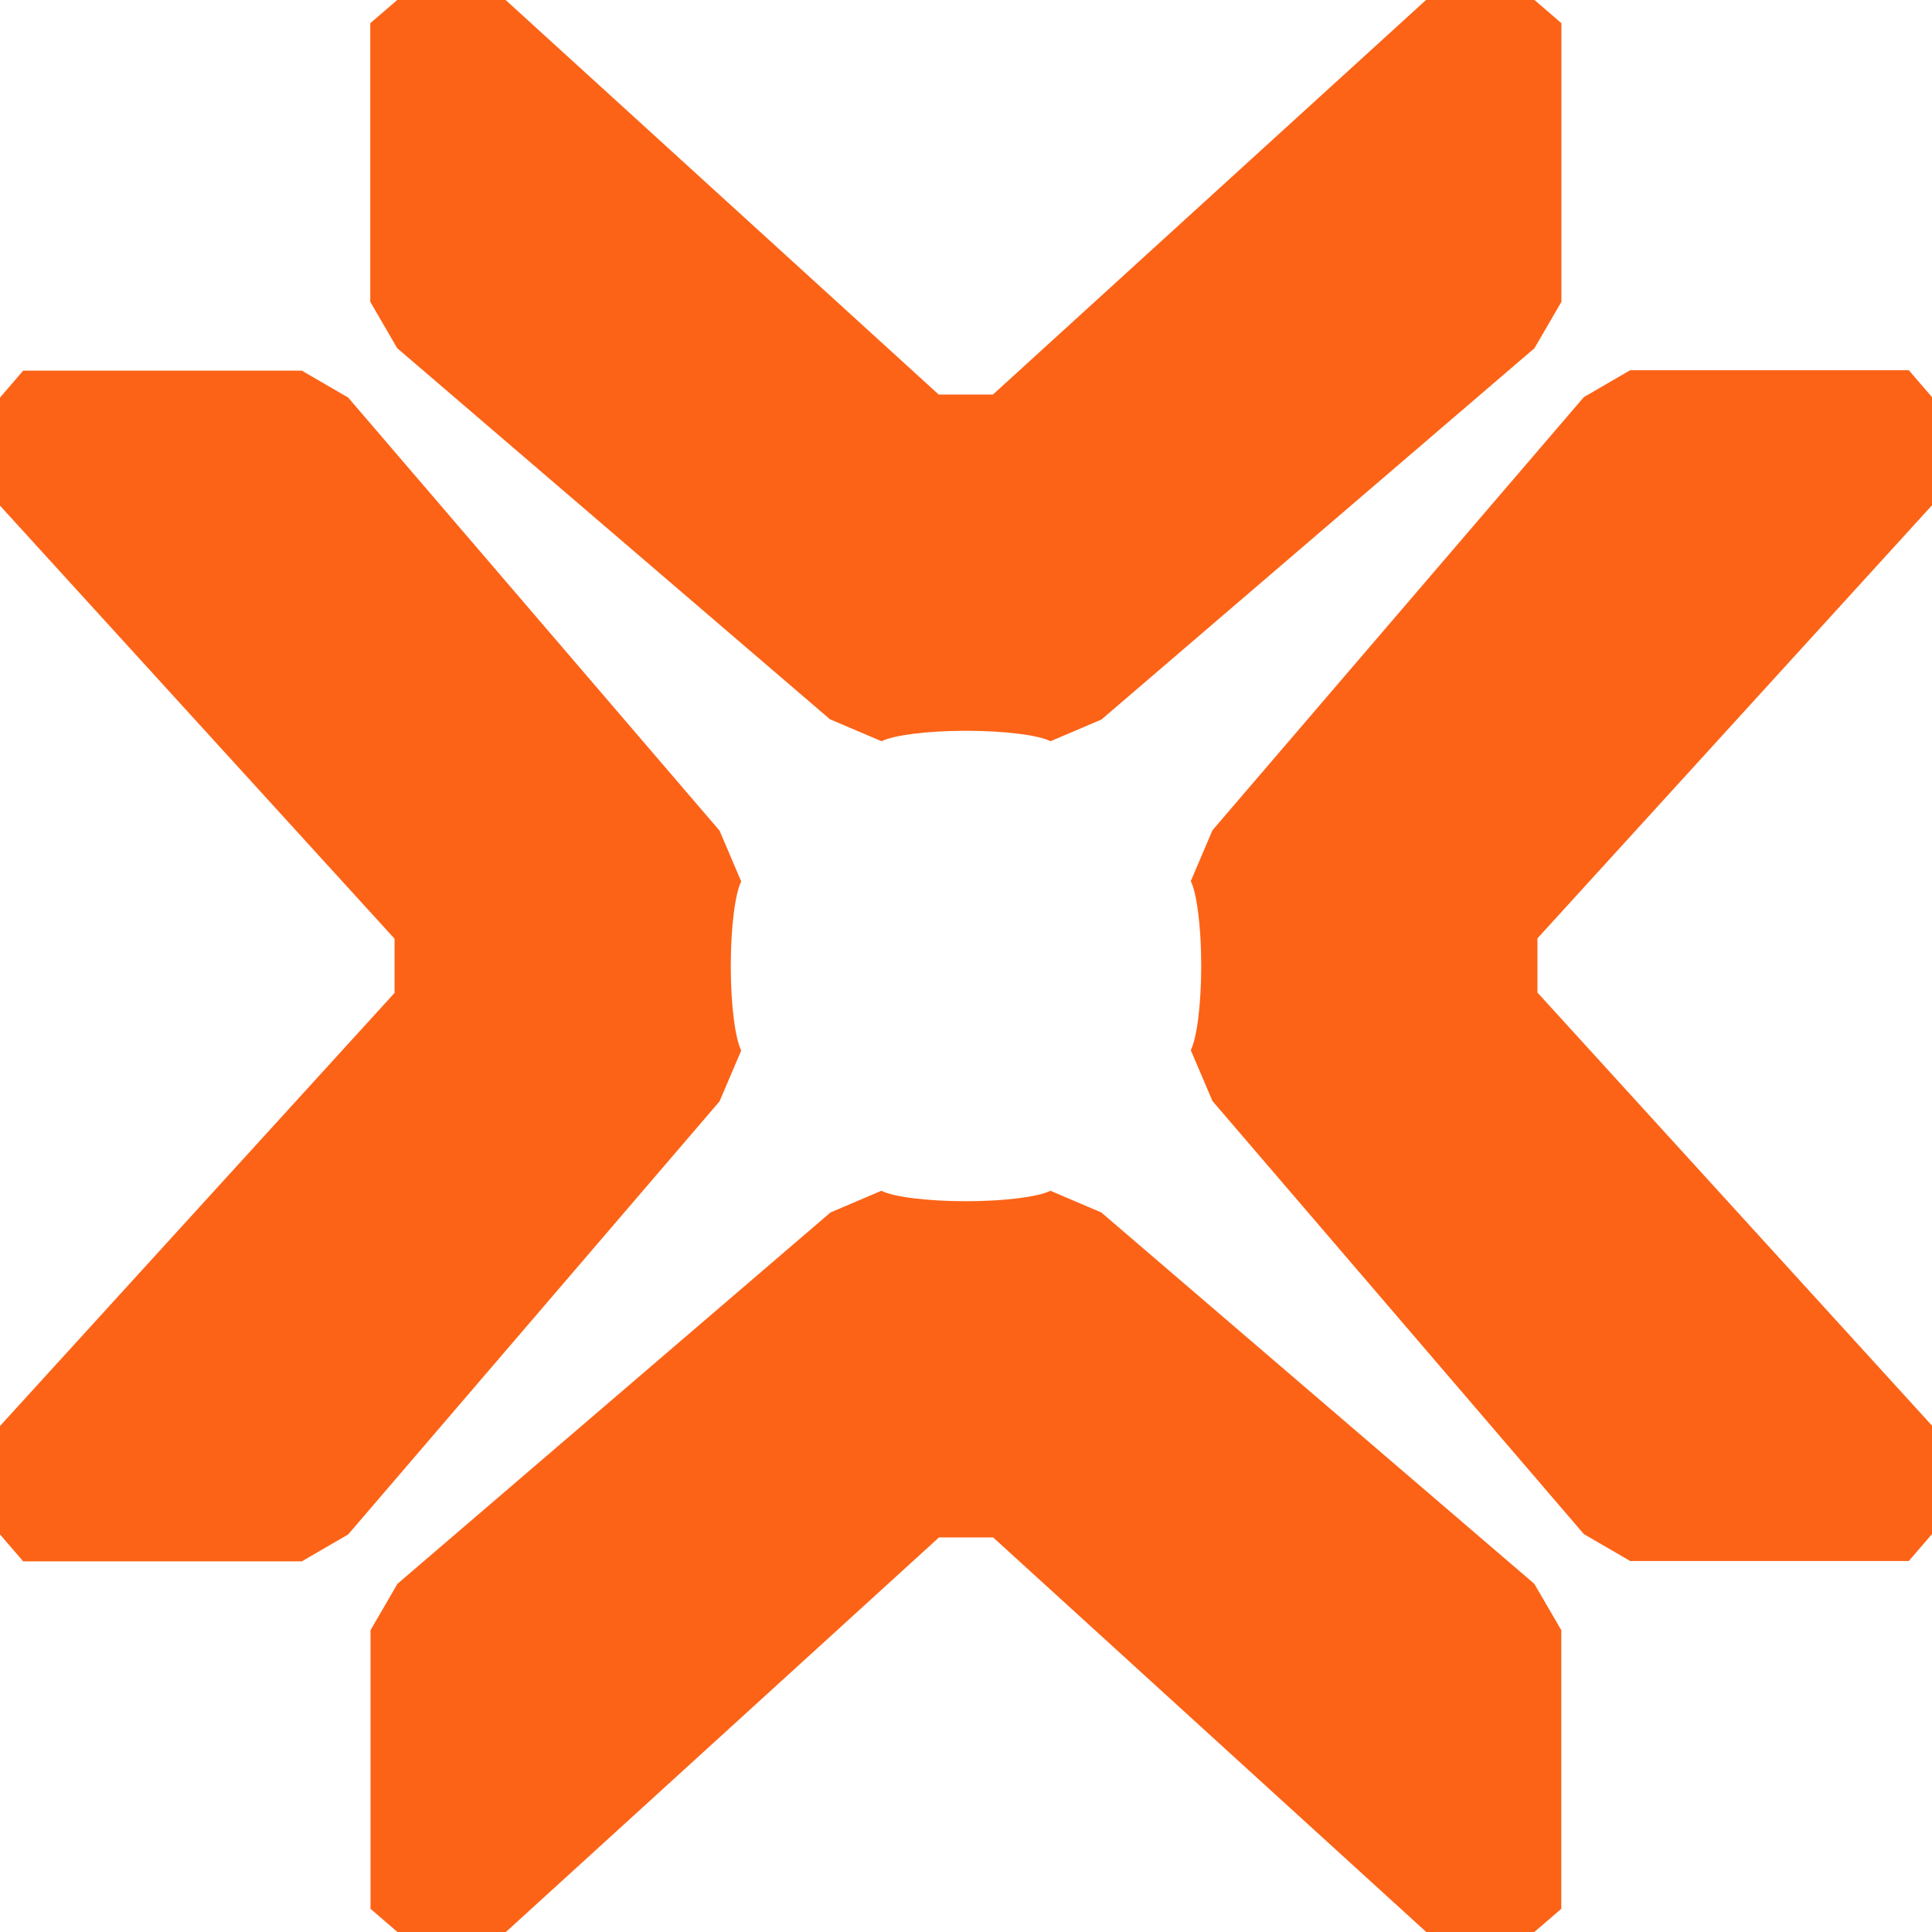
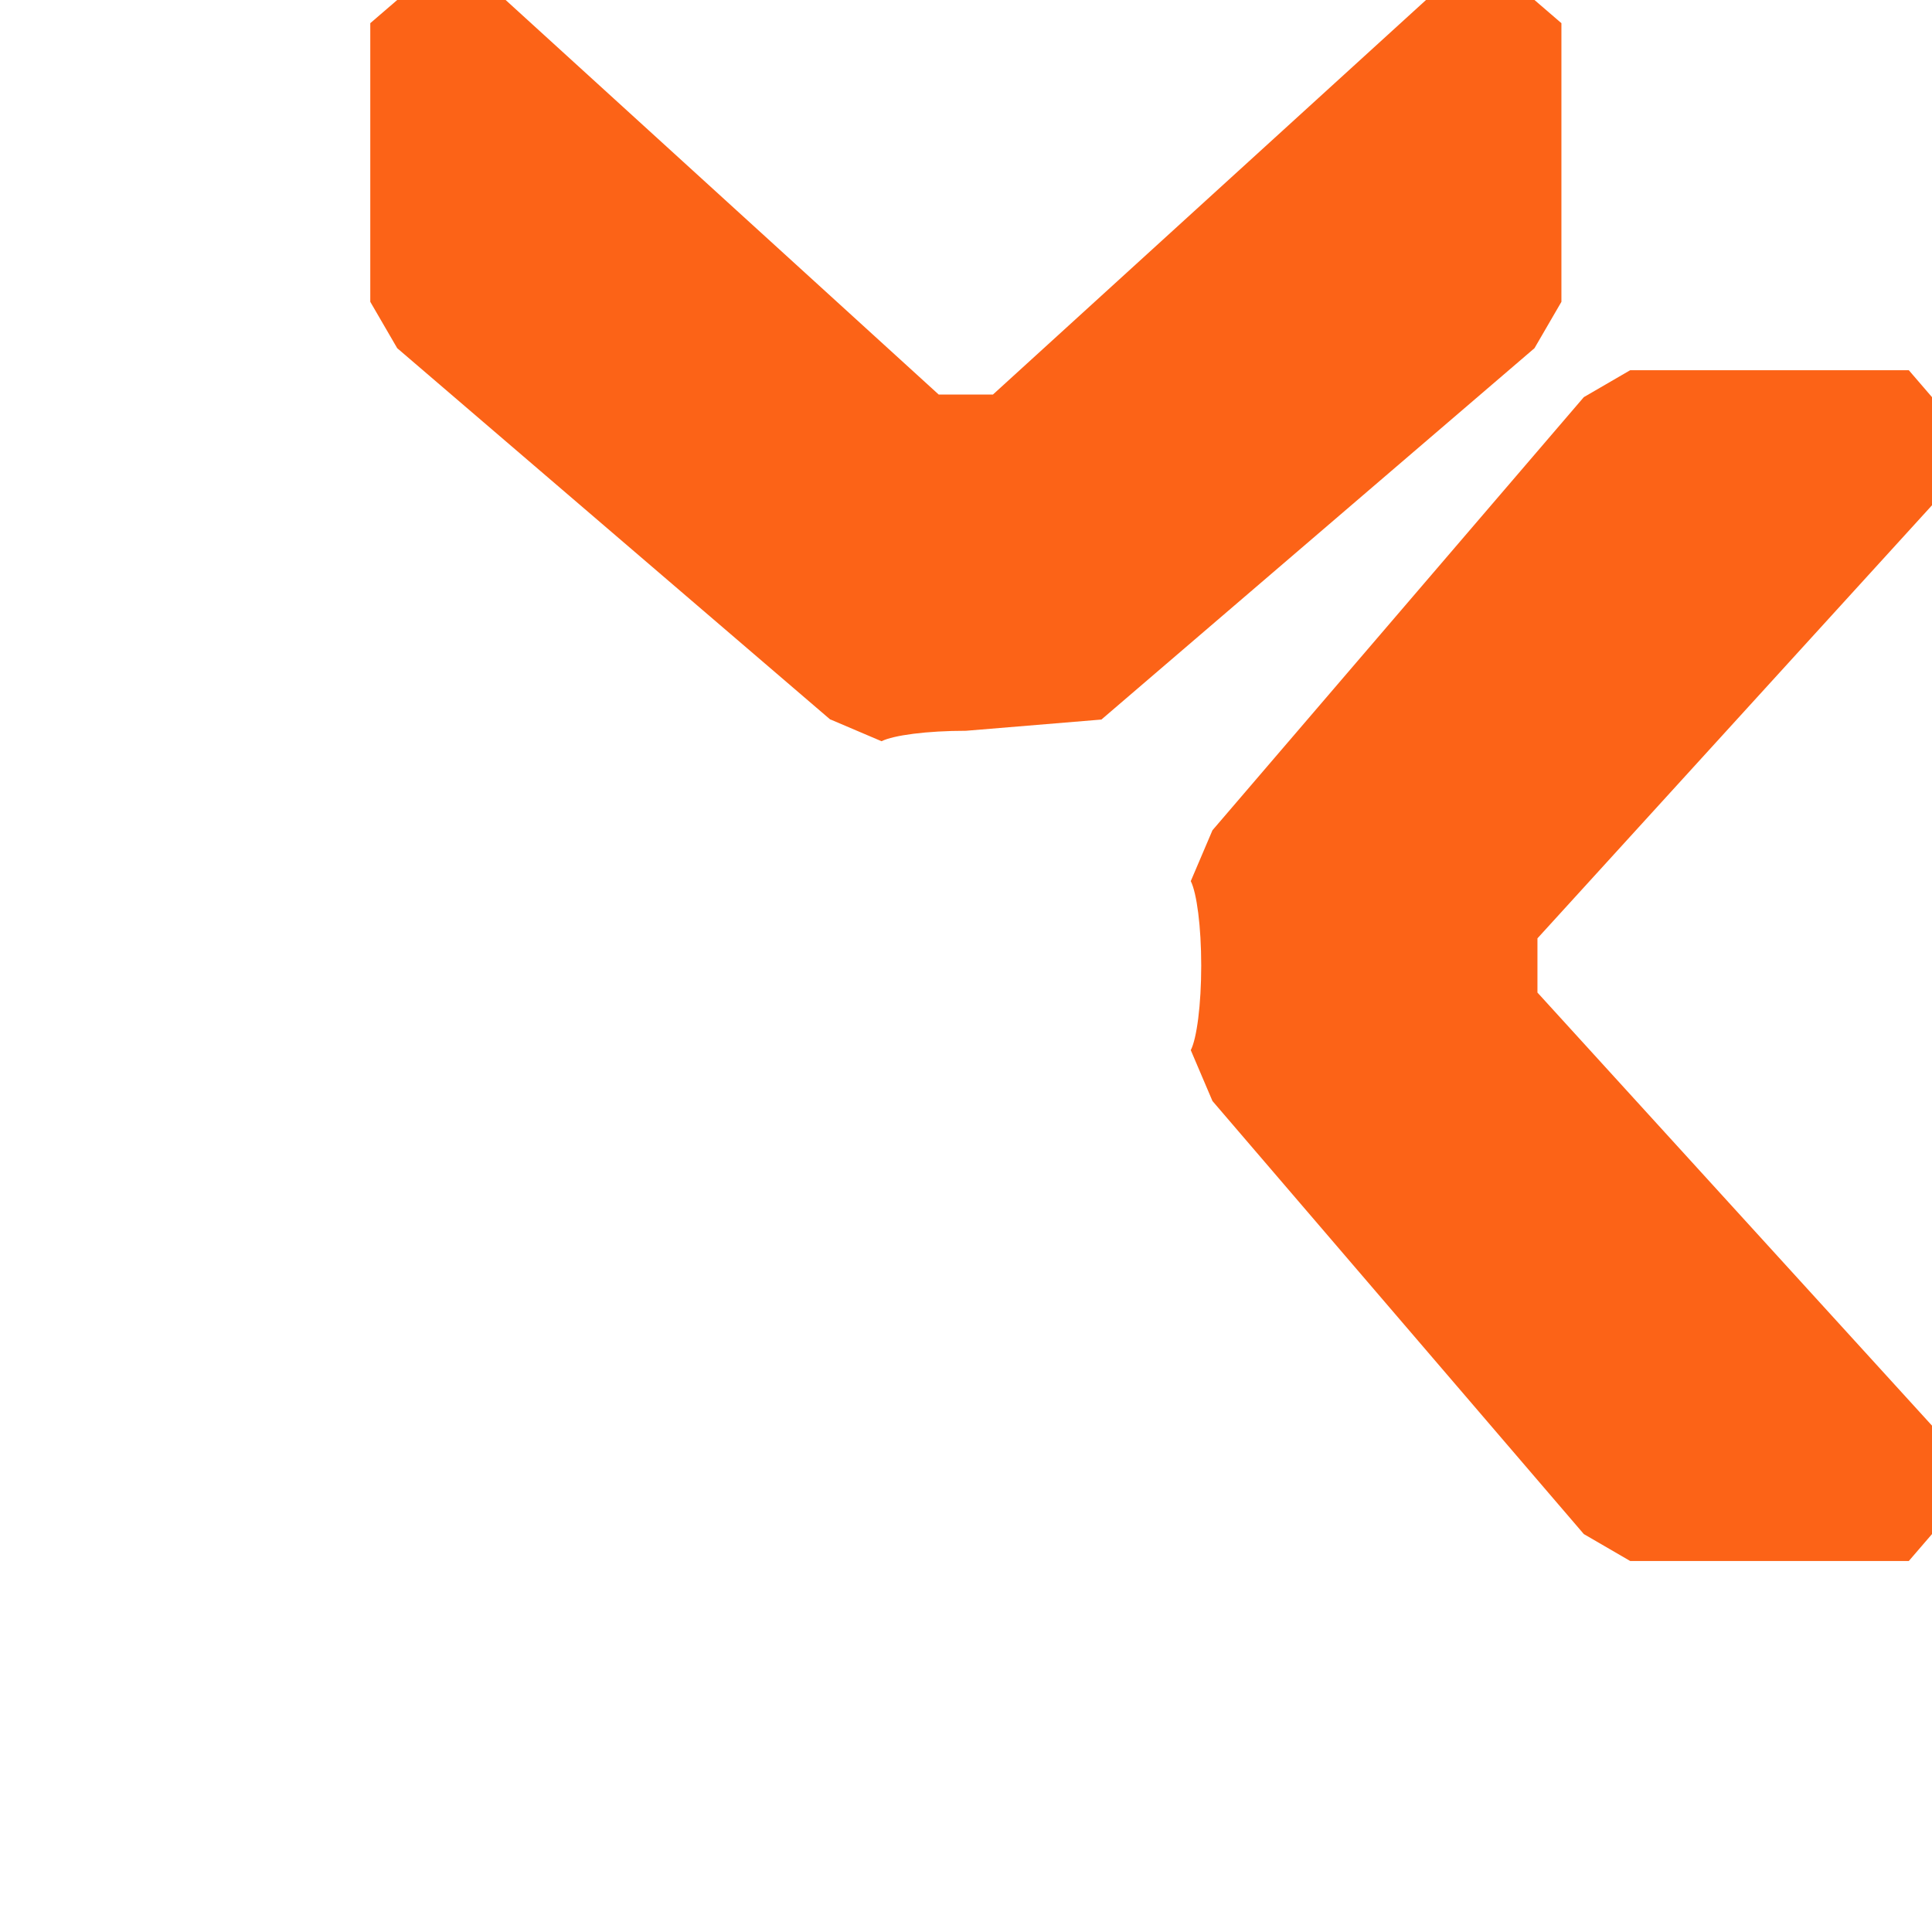
<svg xmlns="http://www.w3.org/2000/svg" width="32" height="32" viewBox="0 0 32 32" fill="none">
-   <path d="M11.918 18.242L12.277 17.4C12.178 17.202 12.104 16.65 12.104 16C12.104 15.35 12.178 14.792 12.277 14.6L11.918 13.758L5.767 6.585L4.999 6.139H0.384L0 6.585V8.375L6.535 15.548V16.446L0 23.619V25.415L0.384 25.861H4.999L5.767 25.415L11.918 18.242Z" fill="#FC6317" />
-   <path d="M13.758 11.918L14.601 12.277C14.799 12.178 15.35 12.104 16 12.104C16.651 12.104 17.208 12.178 17.4 12.277L18.243 11.918L25.416 5.767L25.862 4.999V0.384L25.416 0H23.619L16.446 6.535H15.548L8.375 0H6.579L6.133 0.384V4.999L6.579 5.767L13.752 11.918H13.758Z" fill="#FC6317" />
+   <path d="M13.758 11.918L14.601 12.277C14.799 12.178 15.35 12.104 16 12.104L18.243 11.918L25.416 5.767L25.862 4.999V0.384L25.416 0H23.619L16.446 6.535H15.548L8.375 0H6.579L6.133 0.384V4.999L6.579 5.767L13.752 11.918H13.758Z" fill="#FC6317" />
  <path d="M32 8.375V6.578L31.616 6.132H27.001L26.233 6.578L20.082 13.752L19.723 14.594C19.822 14.792 19.896 15.344 19.896 15.994C19.896 16.644 19.822 17.202 19.723 17.394L20.082 18.236L26.233 25.409L27.001 25.855H31.616L32 25.409V23.613L25.465 16.44V15.542L32 8.369V8.375Z" fill="#FC6317" />
-   <path d="M18.241 20.082L17.398 19.723C17.2 19.822 16.648 19.896 15.998 19.896C15.348 19.896 14.79 19.822 14.598 19.723L13.756 20.082L6.583 26.233L6.137 27.001V31.616L6.583 32H8.379L15.552 25.465H16.45L23.623 32H25.413L25.86 31.616V27.001L25.413 26.233L18.241 20.082Z" fill="#FC6317" />
</svg>